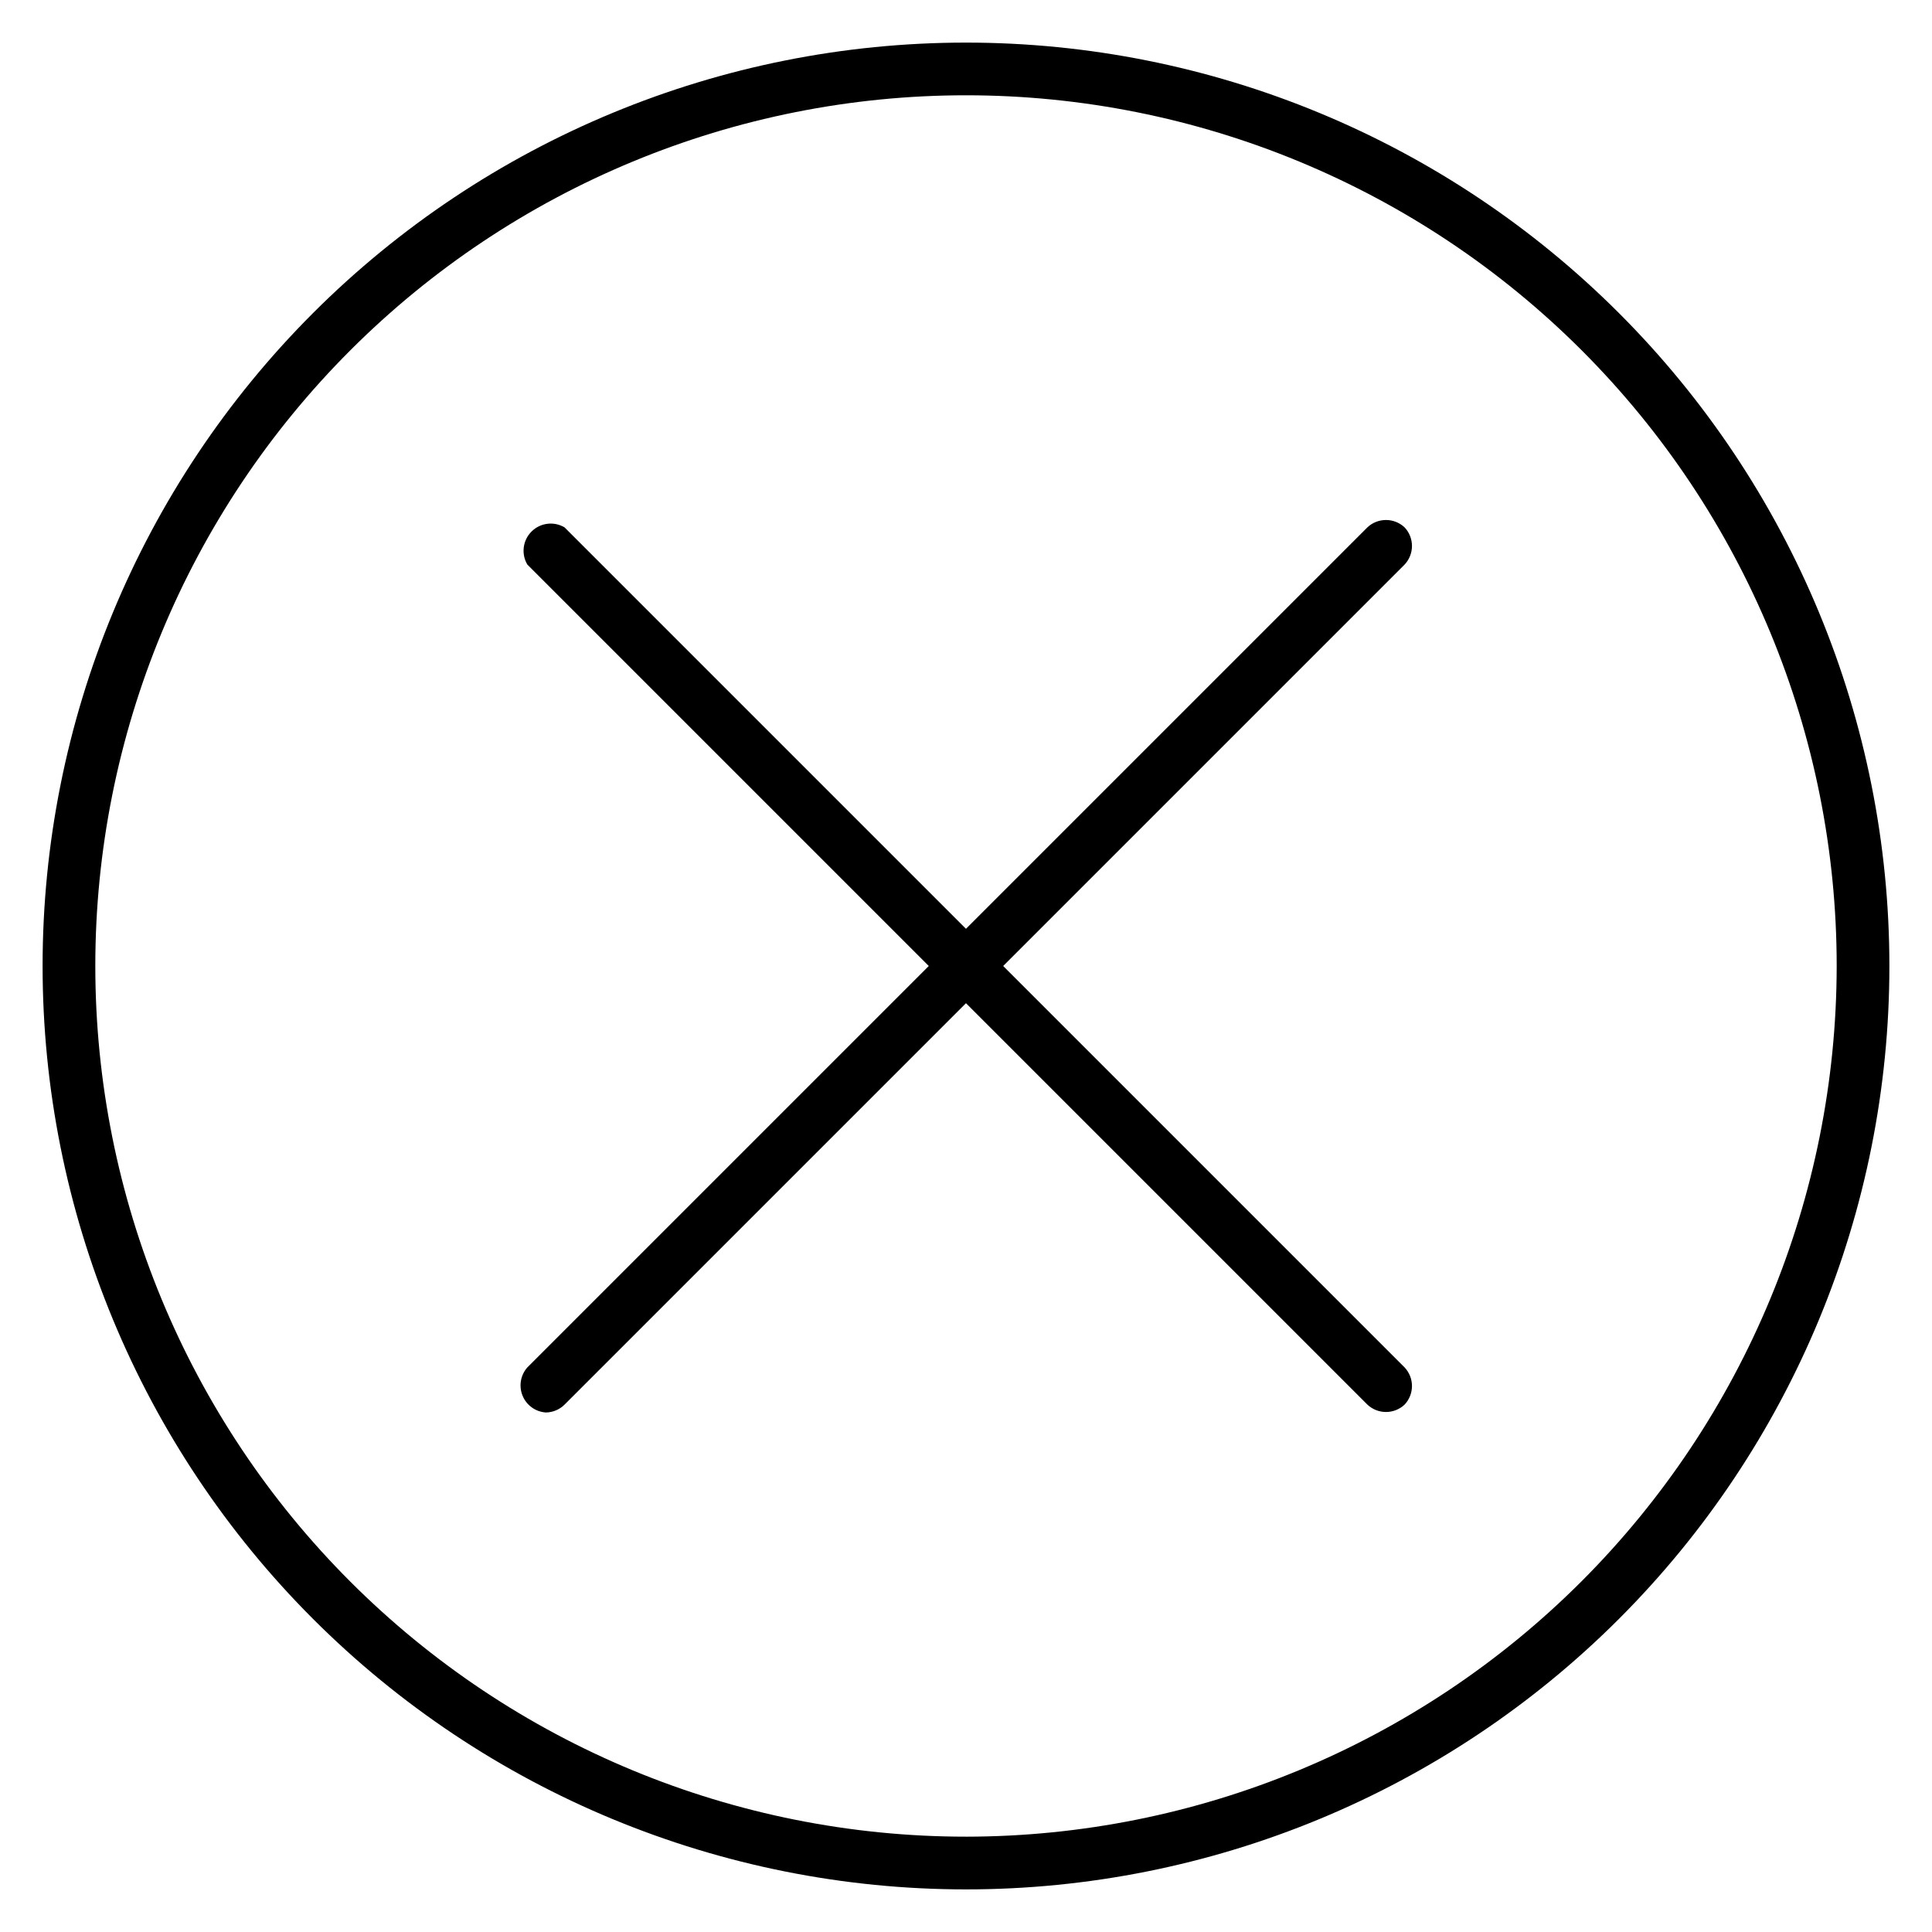
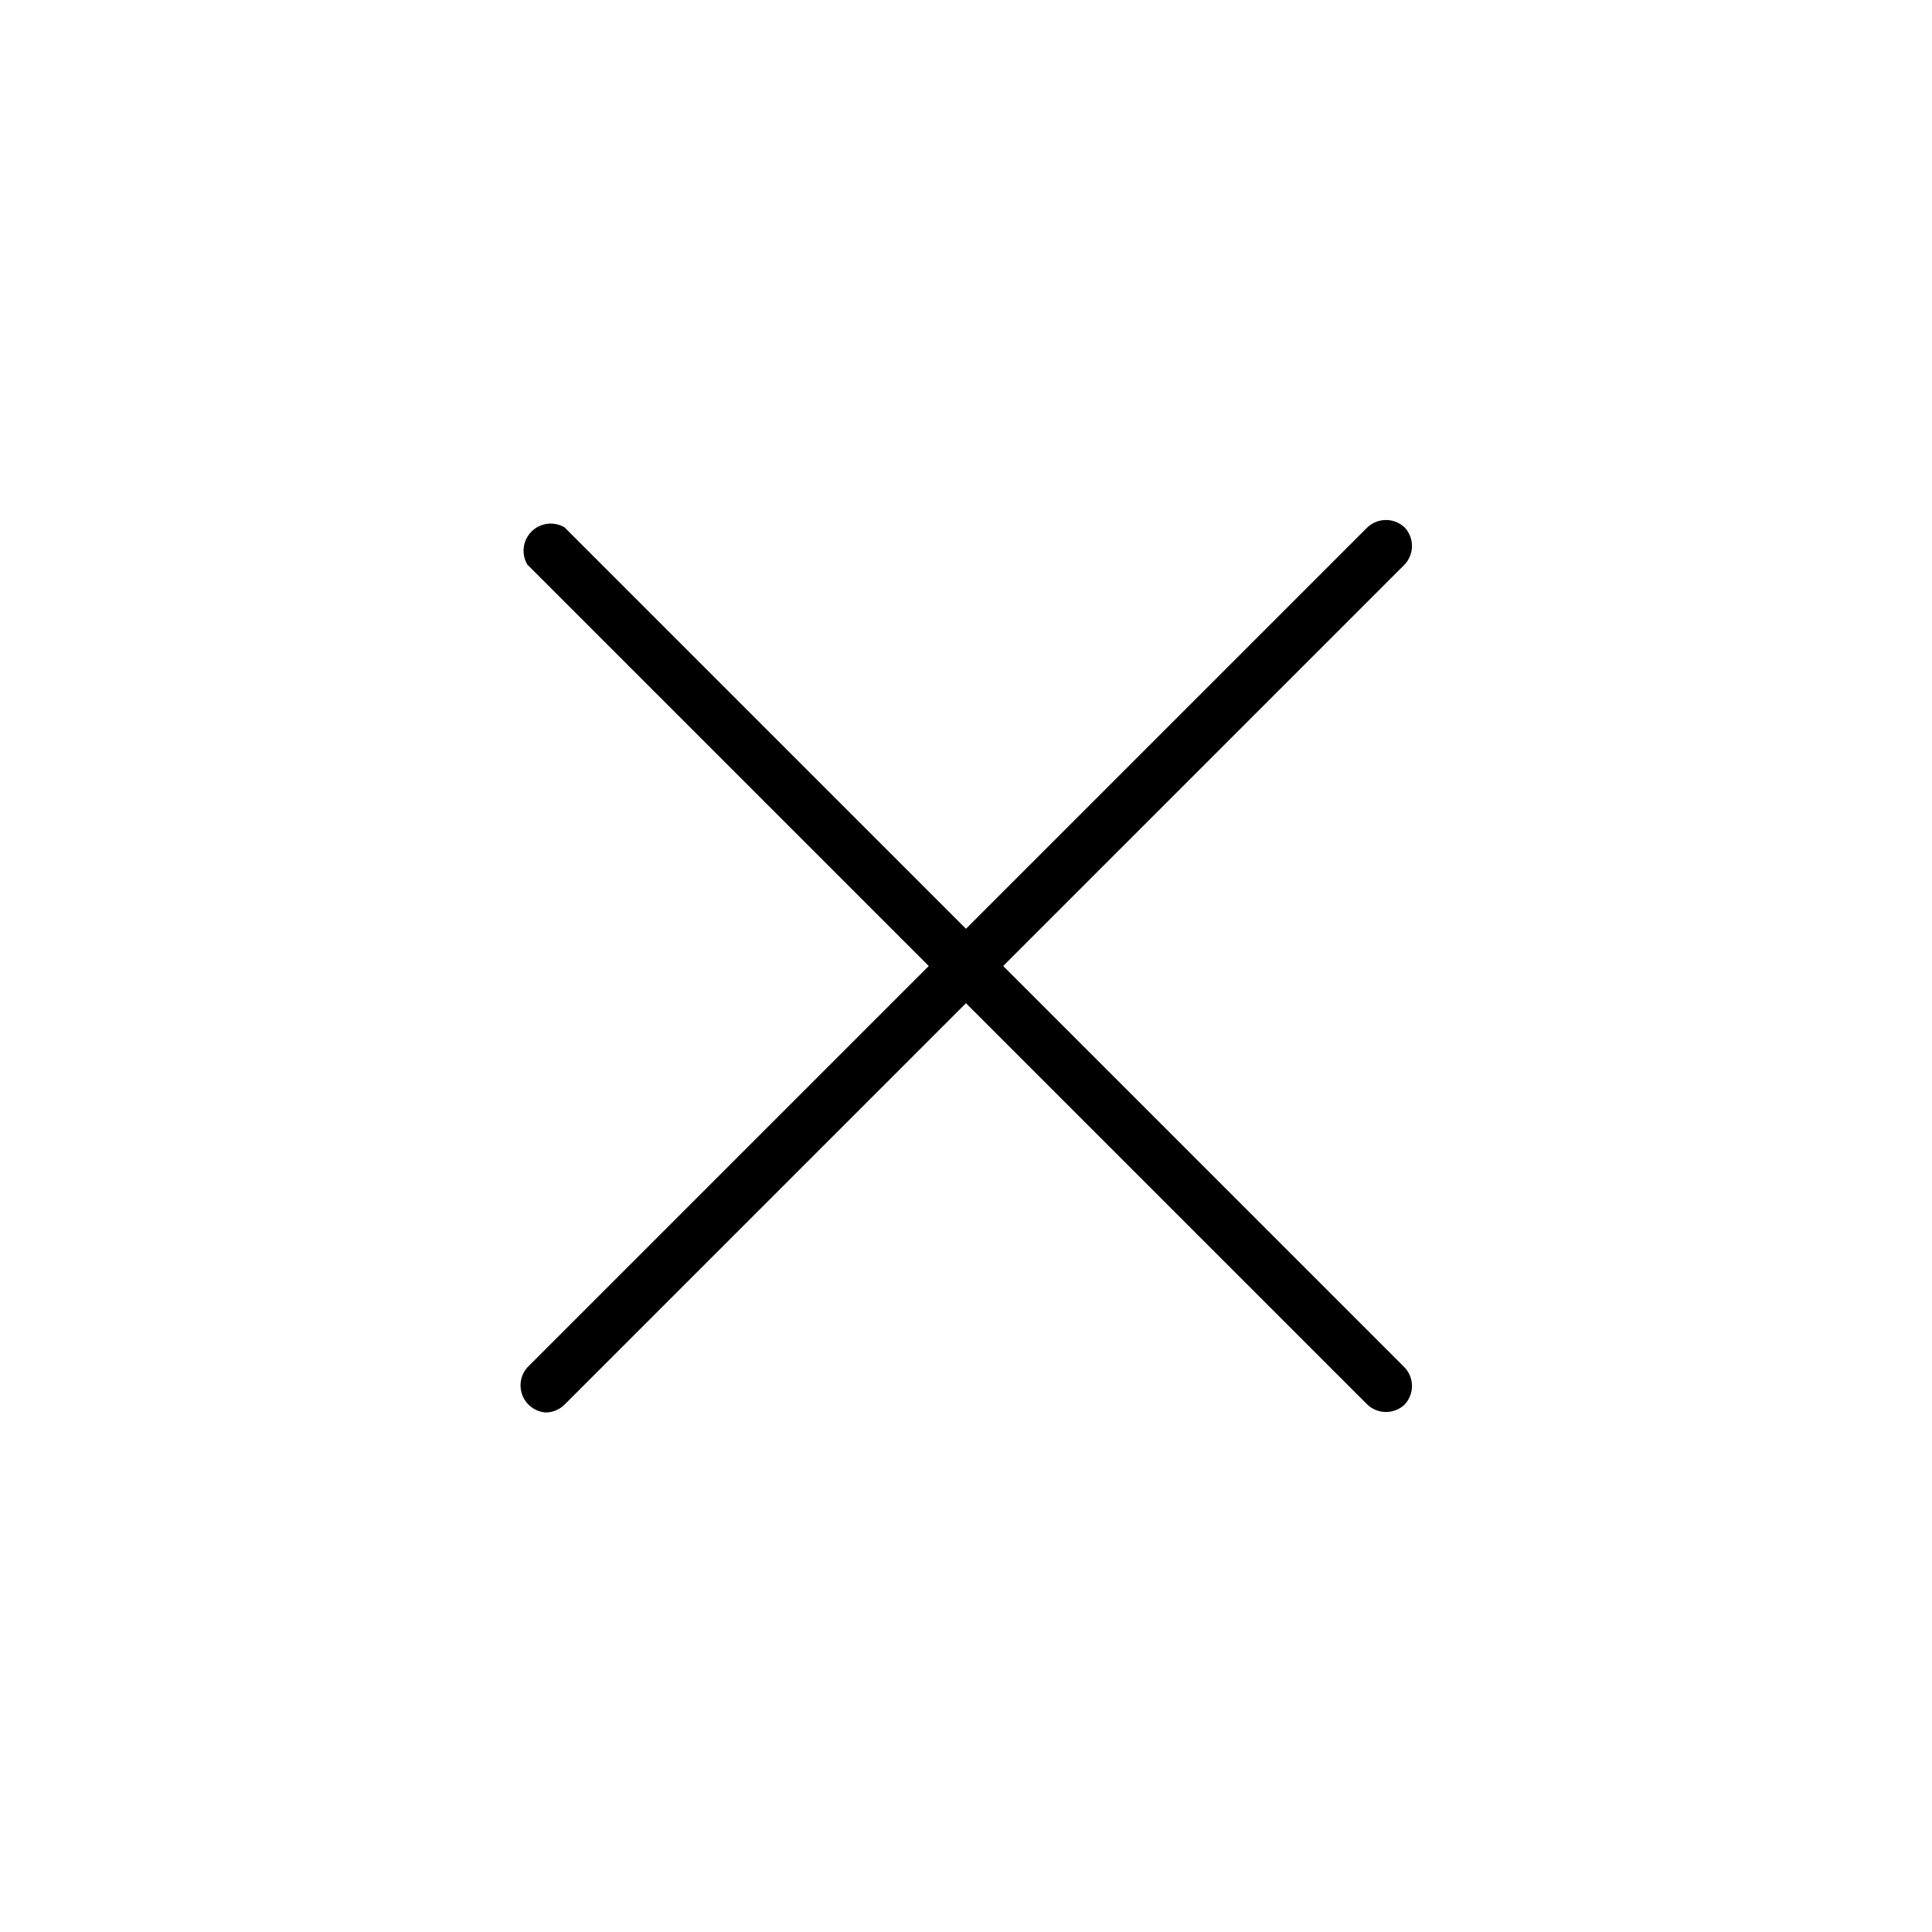
<svg xmlns="http://www.w3.org/2000/svg" fill="#000000" width="800px" height="800px" version="1.1" viewBox="144 144 512 512">
  <g>
-     <path d="m400 155.29c-64.902 0-127.14 25.781-173.04 71.672s-71.672 108.13-71.672 173.04c0 64.898 25.781 127.14 71.672 173.03 45.891 45.895 108.13 71.676 173.04 71.676 64.898 0 127.14-25.781 173.03-71.676 45.895-45.891 71.676-108.13 71.676-173.03 0-64.902-25.781-127.14-71.676-173.04-45.891-45.891-108.13-71.672-173.03-71.672zm0 475.45v-0.004c-61.199 0-119.89-24.309-163.16-67.582-43.273-43.273-67.582-101.96-67.582-163.16 0-61.199 24.309-119.89 67.582-163.16 43.273-43.273 101.96-67.582 163.16-67.582 61.195 0 119.89 24.309 163.16 67.582 43.273 43.273 67.582 101.96 67.582 163.16-0.055 61.18-24.387 119.84-67.645 163.1-43.262 43.258-101.92 67.59-163.1 67.645z" />
    <path d="m516.23 283.76c-2.769-2.606-7.09-2.606-9.859 0l-106.38 106.38-106.38-106.38c-2.828-1.676-6.43-1.219-8.754 1.105-2.324 2.324-2.781 5.926-1.105 8.754l106.38 106.38-106.38 106.38c-1.816 2.051-2.305 4.957-1.266 7.496 1.035 2.535 3.426 4.262 6.16 4.449 1.863-0.023 3.644-0.773 4.965-2.086l106.38-106.38 106.38 106.38c2.769 2.606 7.09 2.606 9.859 0 2.606-2.769 2.606-7.09 0-9.859l-106.38-106.38 106.38-106.38c2.606-2.769 2.606-7.09 0-9.859z" />
  </g>
</svg>